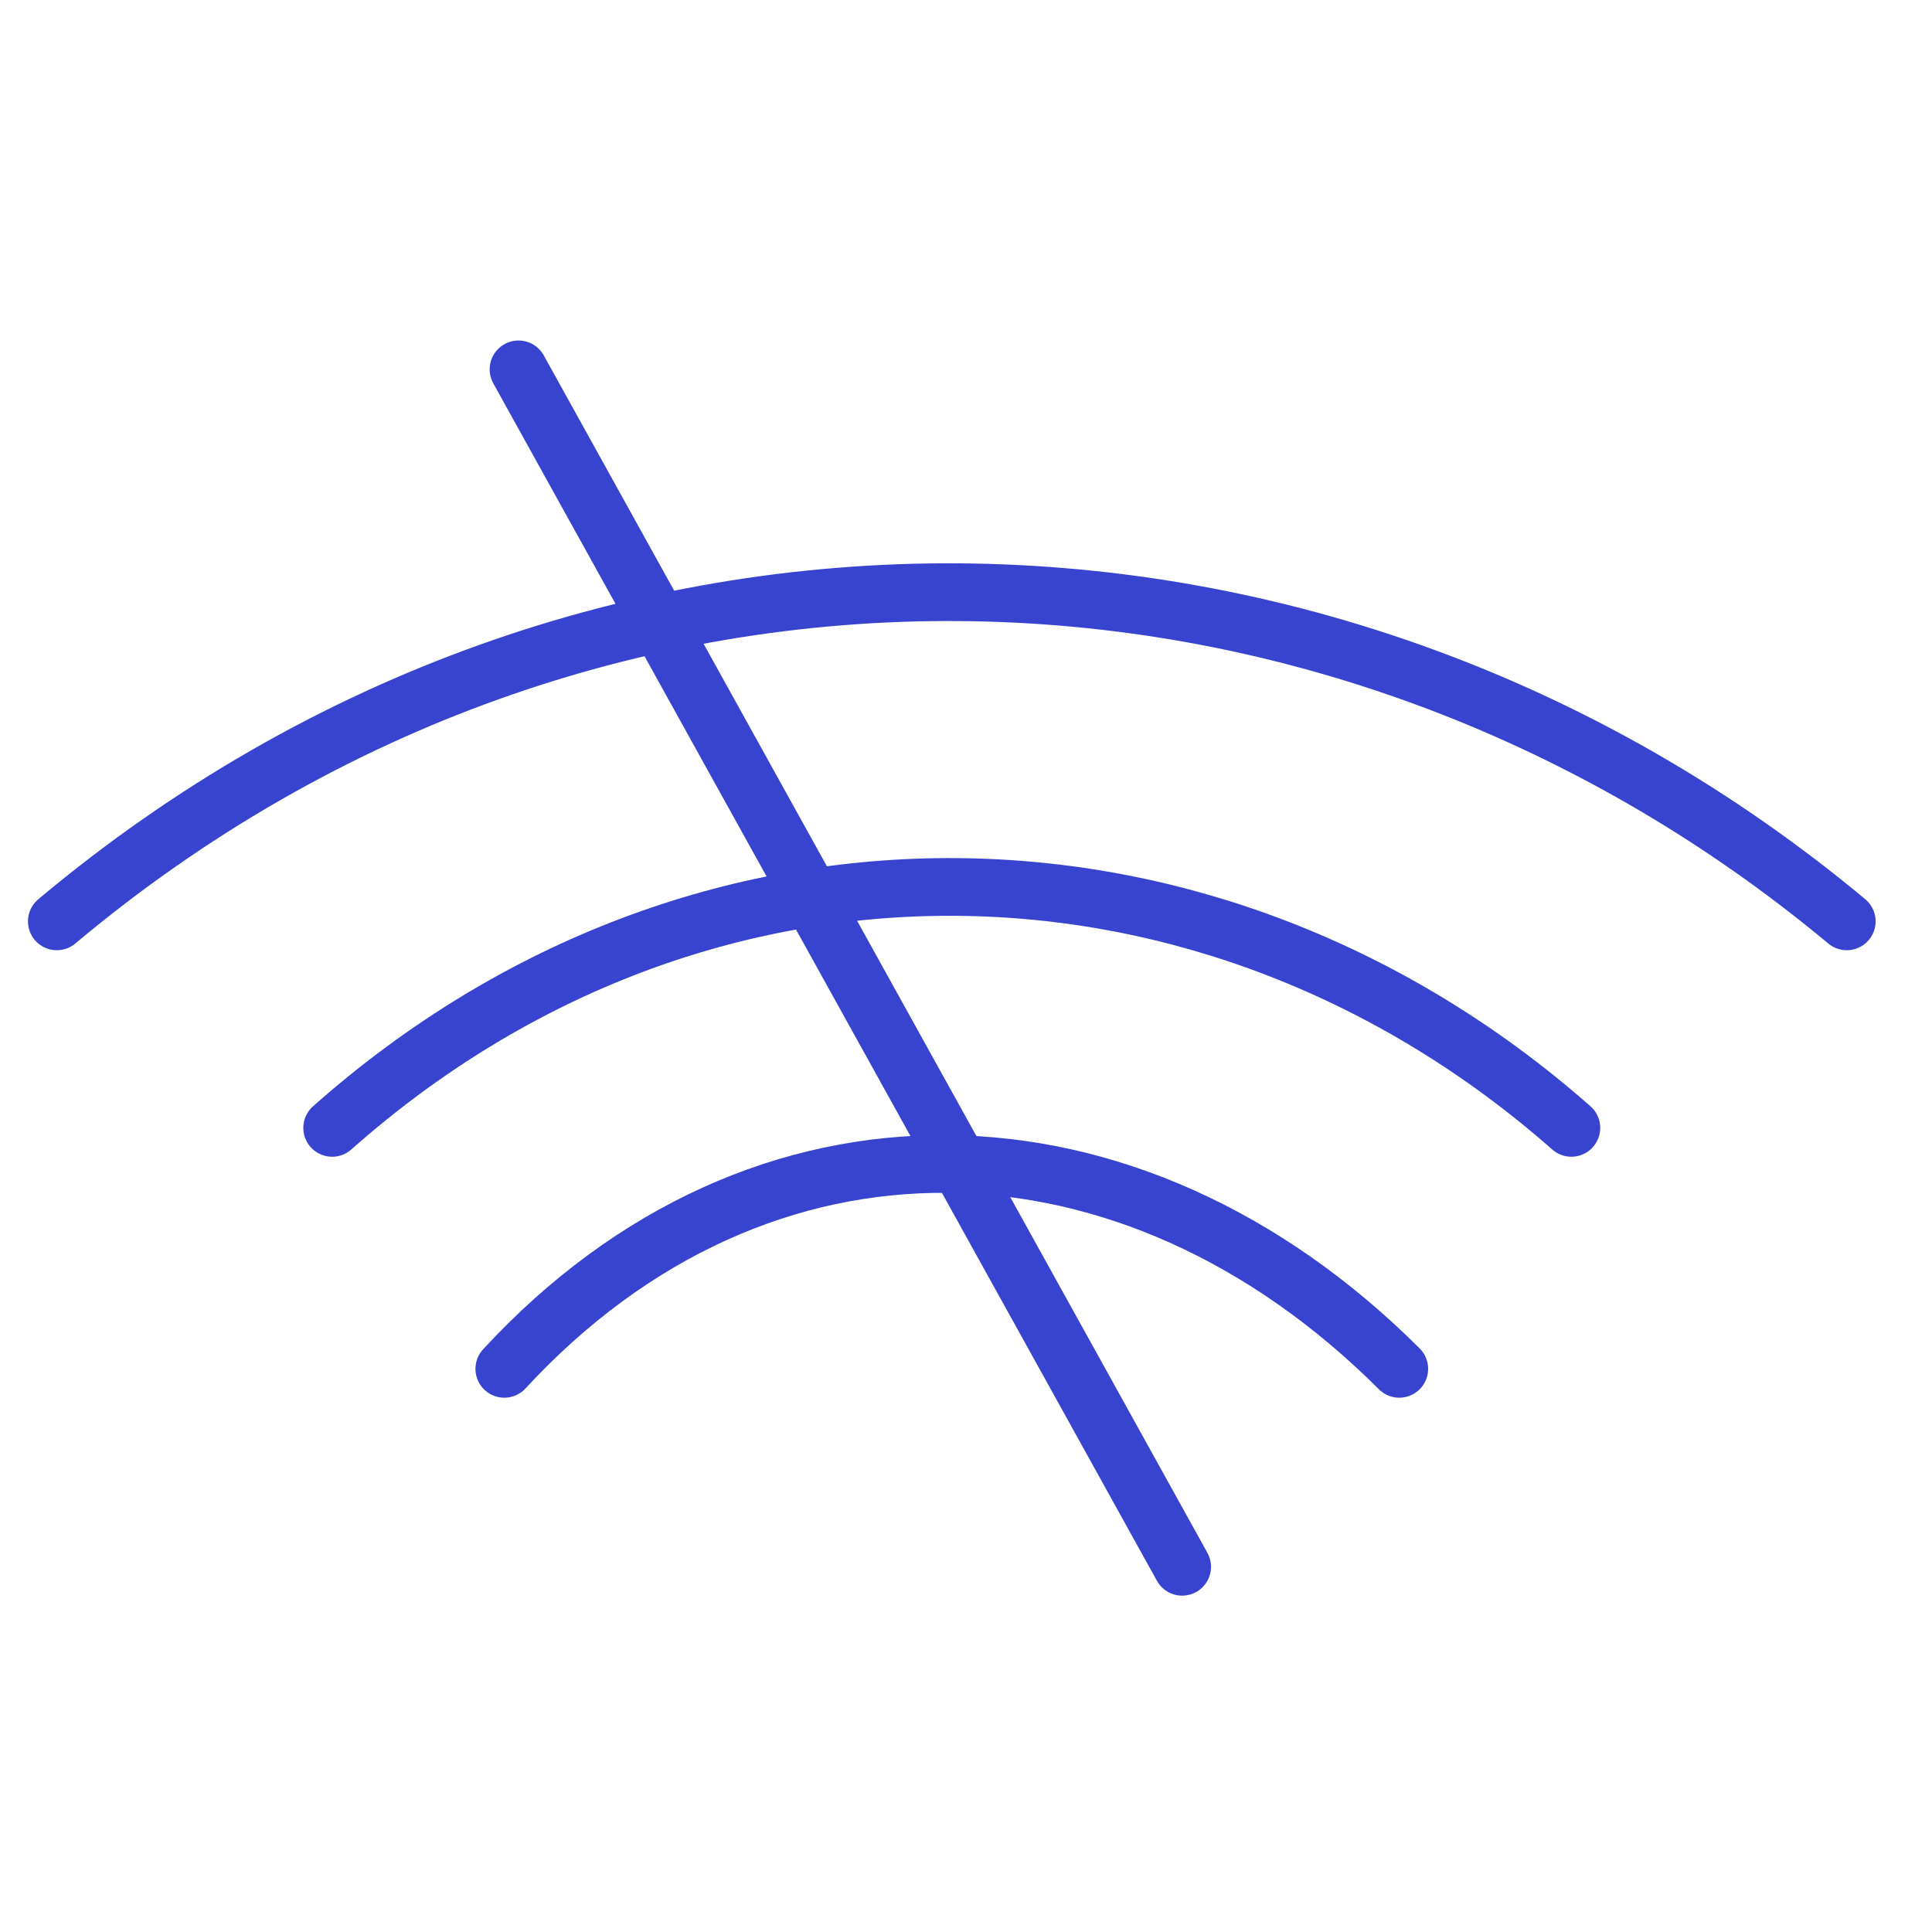
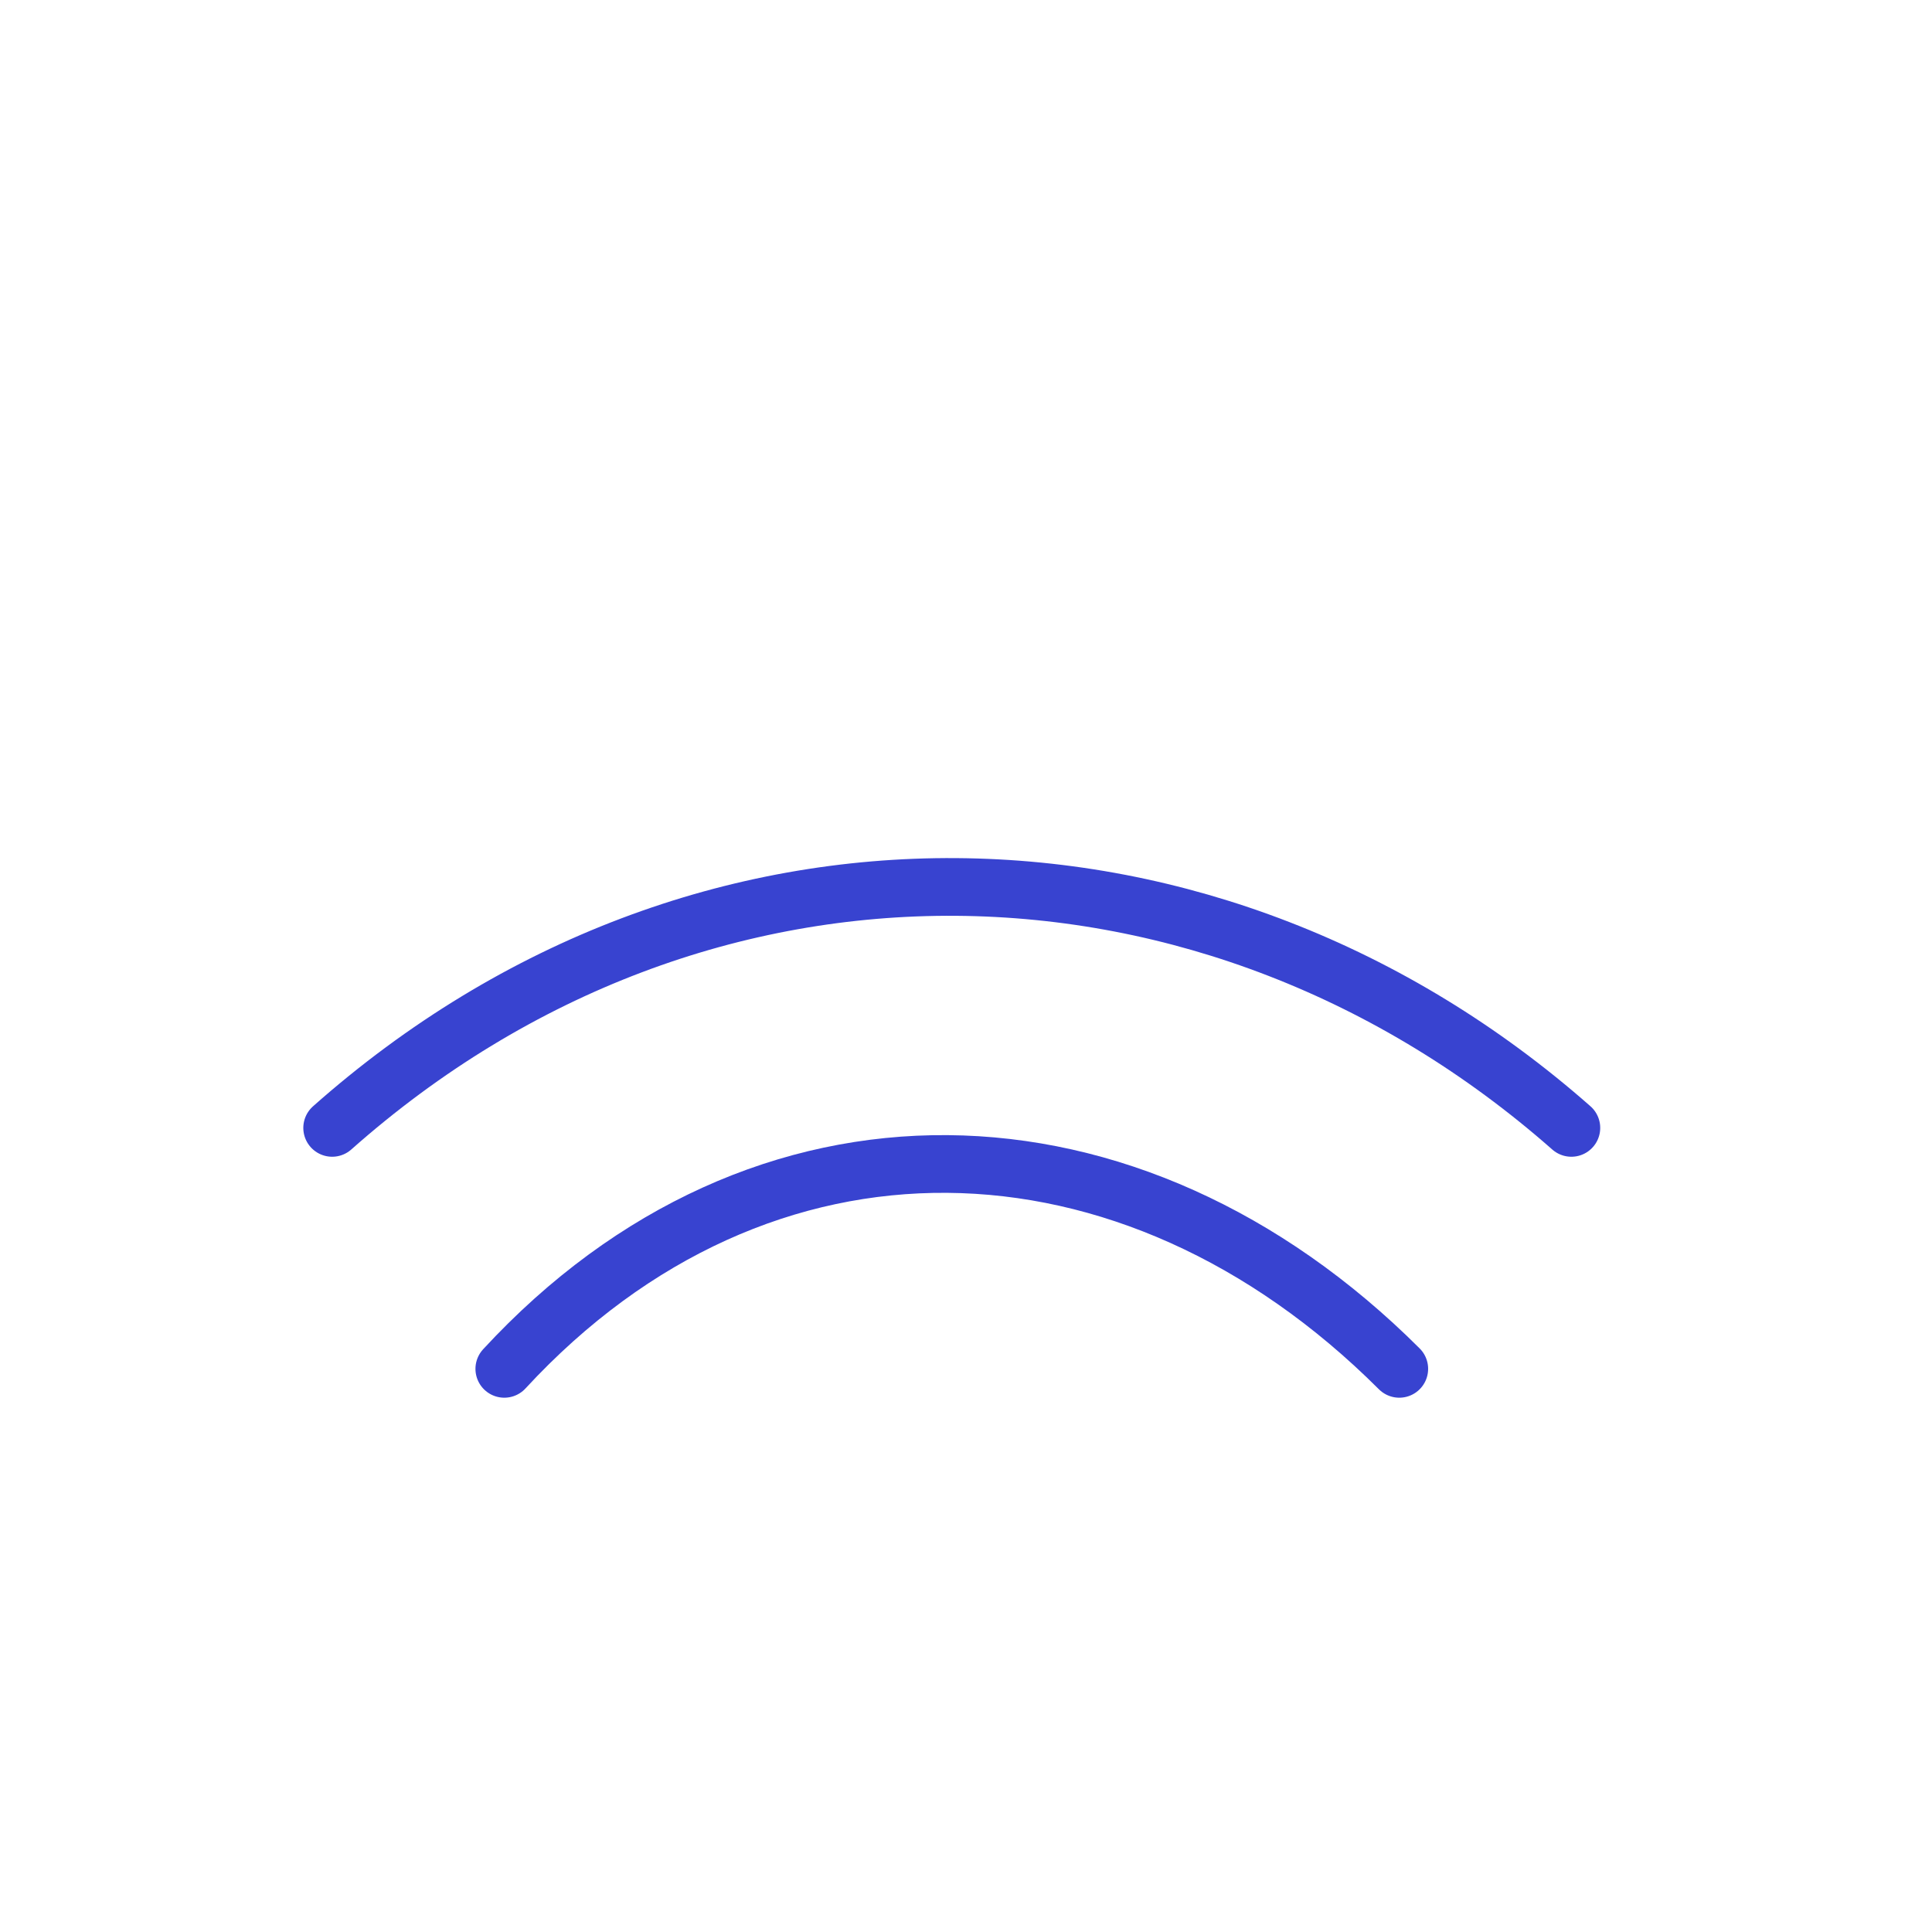
<svg xmlns="http://www.w3.org/2000/svg" width="68" height="68" viewBox="0 0 68 68" fill="none">
-   <path d="M18.25 13L41.608 55.146" stroke="#3843D0" stroke-width="2.031" stroke-linecap="round" stroke-linejoin="round" />
-   <path d="M2 32.429C20.779 16.679 46.827 17.285 65 32.429" stroke="#3843D0" stroke-width="2.031" stroke-linecap="round" />
  <path d="M11.691 39.698C24.692 28.17 42.725 28.613 55.307 39.698" stroke="#3843D0" stroke-width="2.031" stroke-linecap="round" />
  <path d="M17.75 48.179C26.79 38.388 39.797 38.742 49.25 48.179" stroke="#3843D0" stroke-width="2.031" stroke-linecap="round" />
</svg>